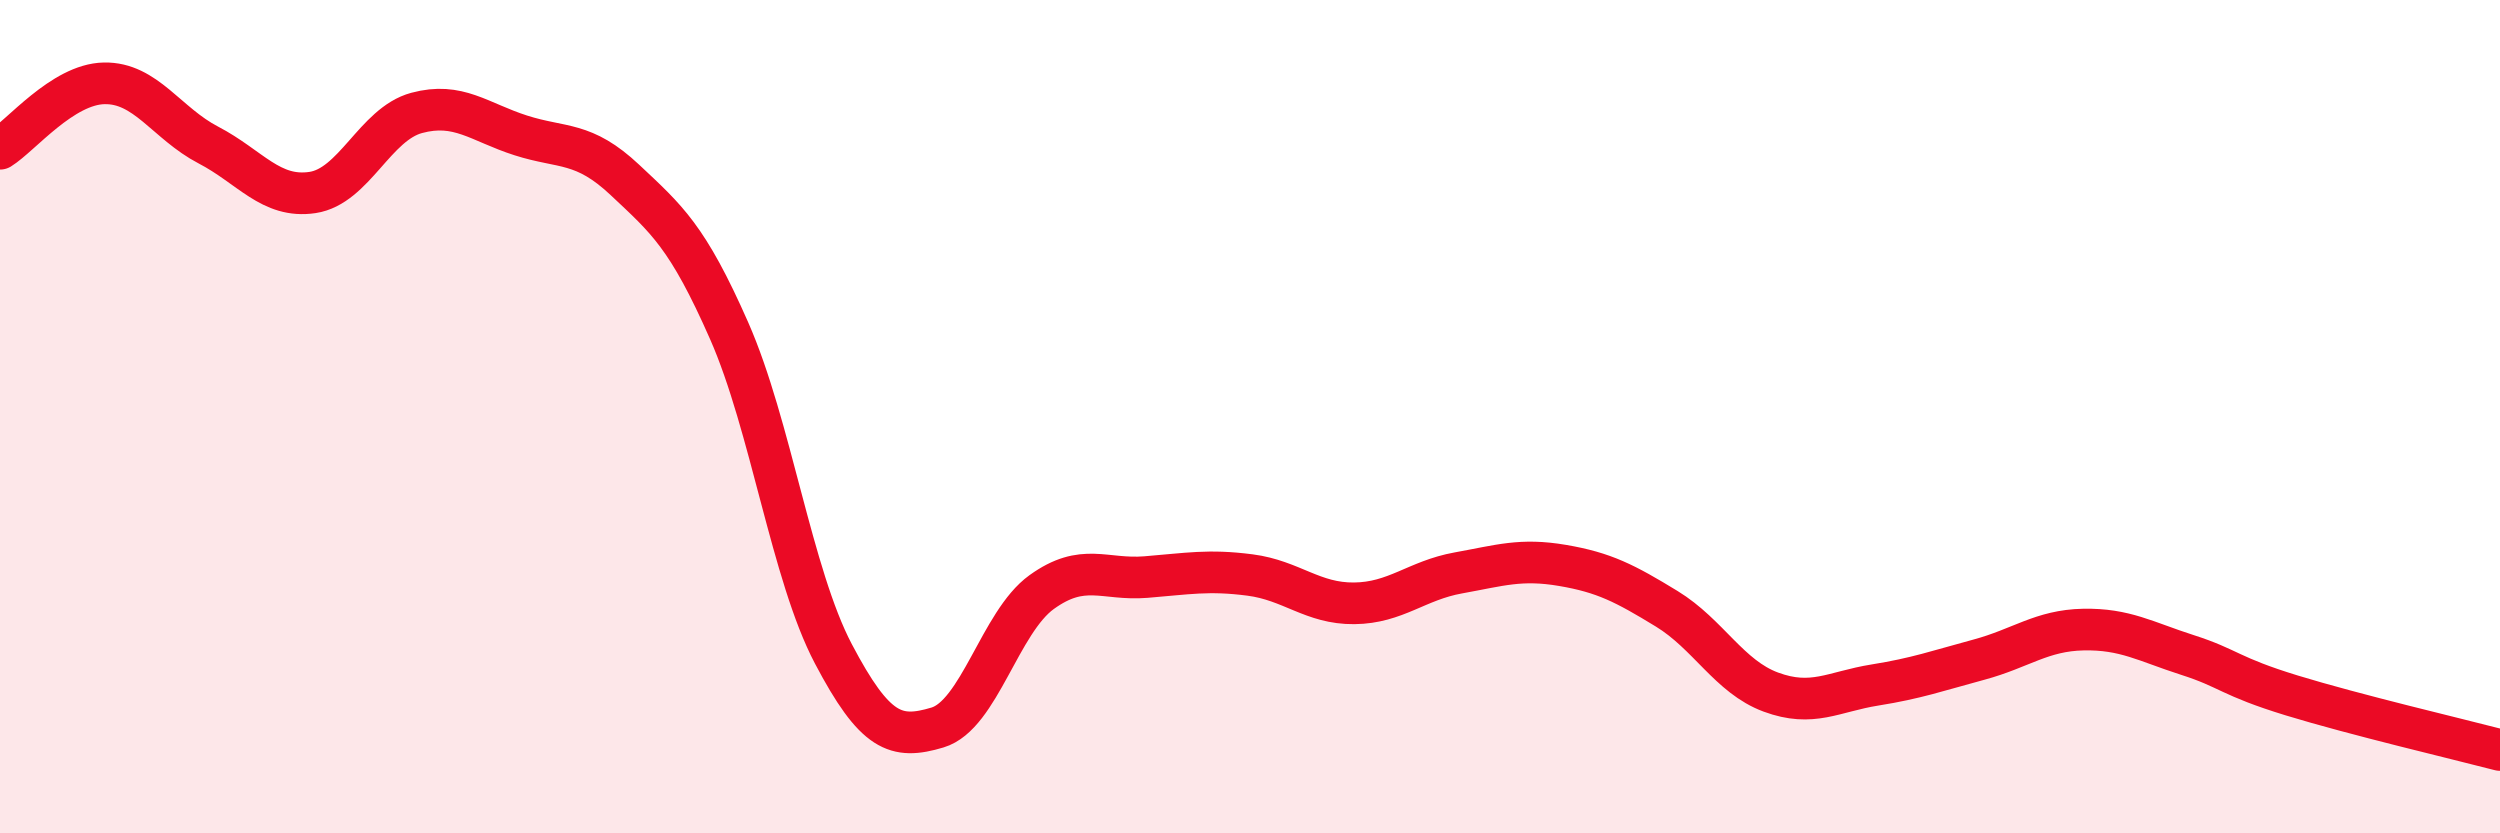
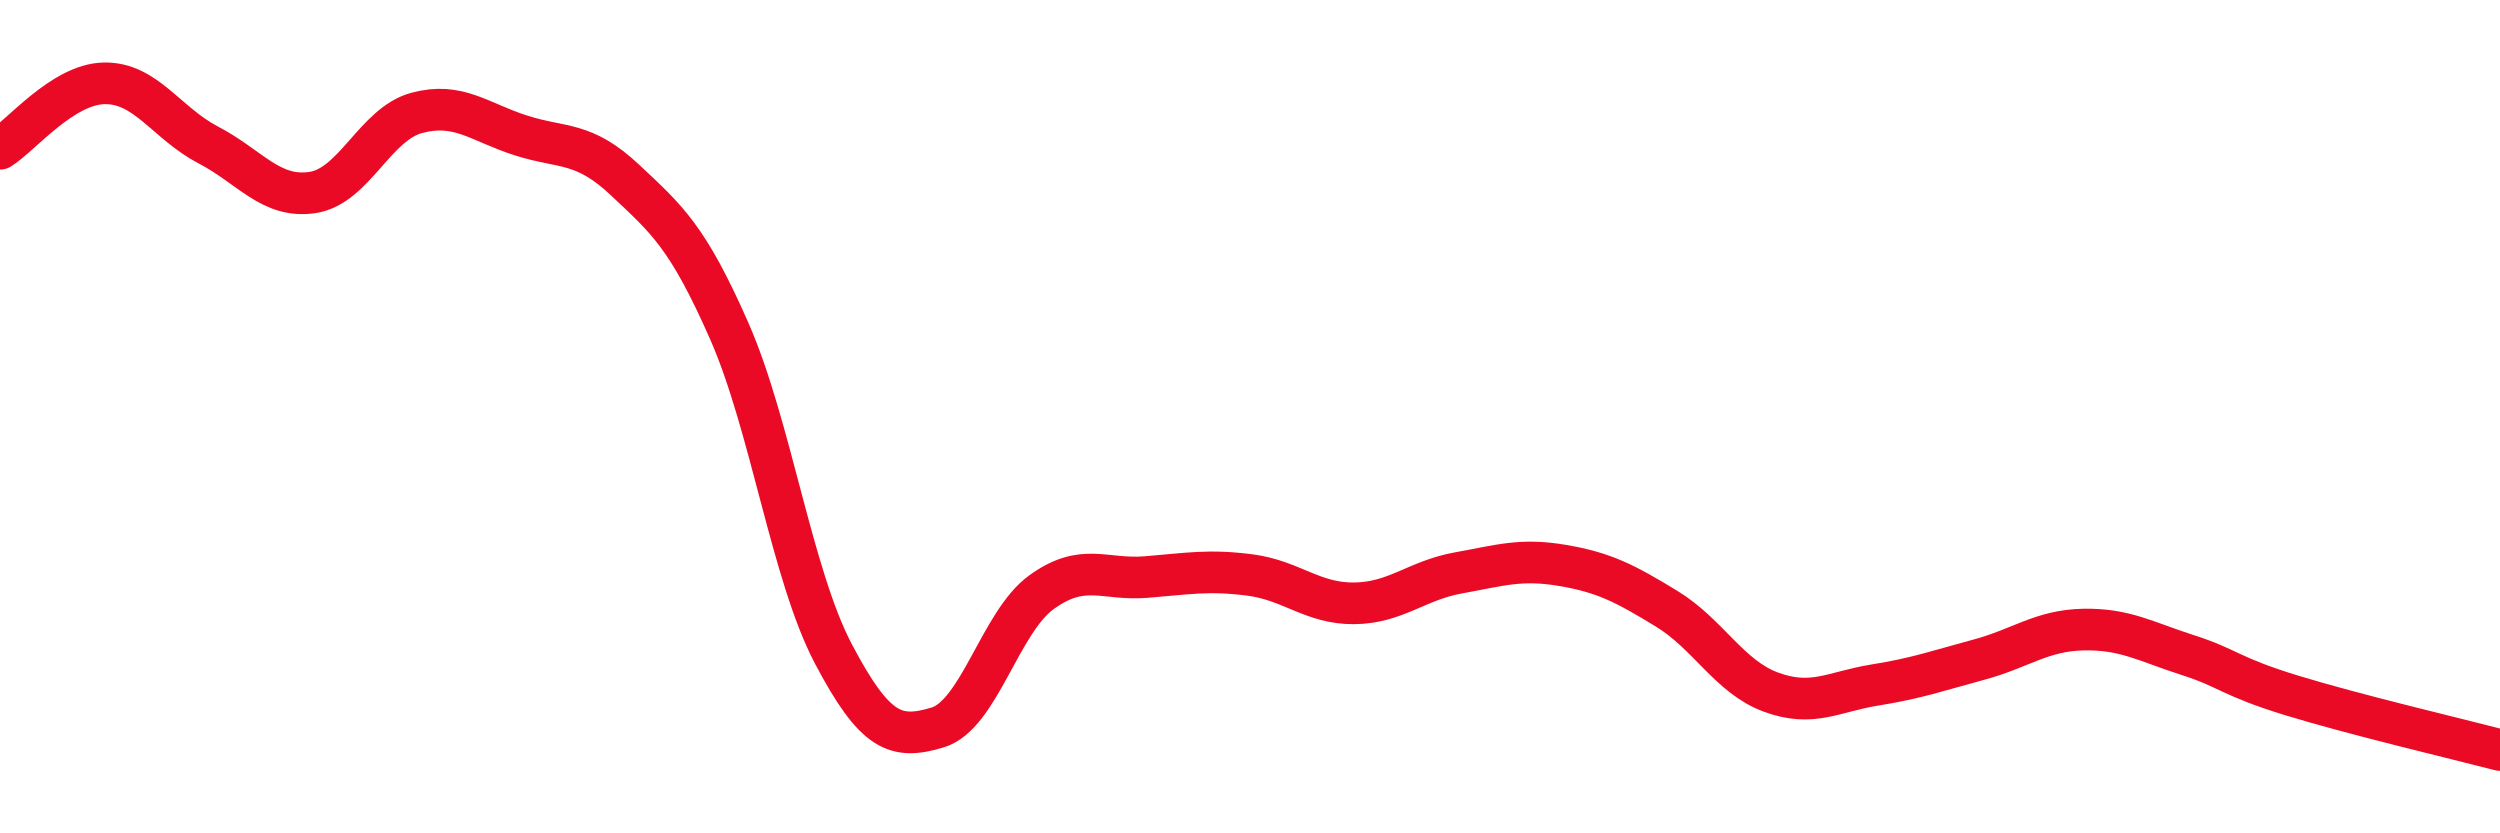
<svg xmlns="http://www.w3.org/2000/svg" width="60" height="20" viewBox="0 0 60 20">
-   <path d="M 0,3.57 C 0.5,3.26 1.5,2.02 2.5,2 C 3.5,1.98 4,2.96 5,3.48 C 6,4 6.5,4.77 7.5,4.62 C 8.5,4.47 9,2.98 10,2.71 C 11,2.44 11.5,2.93 12.5,3.25 C 13.5,3.57 14,3.38 15,4.32 C 16,5.26 16.5,5.67 17.5,7.94 C 18.5,10.21 19,13.79 20,15.69 C 21,17.59 21.5,17.76 22.5,17.46 C 23.5,17.16 24,14.93 25,14.21 C 26,13.49 26.5,13.93 27.5,13.85 C 28.5,13.77 29,13.67 30,13.8 C 31,13.93 31.5,14.49 32.5,14.48 C 33.5,14.47 34,13.93 35,13.75 C 36,13.57 36.5,13.4 37.5,13.57 C 38.5,13.74 39,14 40,14.61 C 41,15.22 41.5,16.24 42.5,16.61 C 43.5,16.98 44,16.6 45,16.44 C 46,16.28 46.5,16.1 47.5,15.83 C 48.5,15.56 49,15.13 50,15.11 C 51,15.09 51.5,15.4 52.5,15.72 C 53.5,16.04 53.5,16.23 55,16.69 C 56.5,17.15 59,17.74 60,18L60 20L0 20Z" fill="#EB0A25" opacity="0.1" stroke-linecap="round" stroke-linejoin="round" />
  <path d="M 0,3.57 C 0.5,3.26 1.5,2.02 2.5,2 C 3.5,1.98 4,2.96 5,3.48 C 6,4 6.5,4.77 7.5,4.62 C 8.5,4.47 9,2.98 10,2.71 C 11,2.44 11.5,2.93 12.5,3.25 C 13.5,3.57 14,3.38 15,4.32 C 16,5.26 16.5,5.67 17.5,7.94 C 18.5,10.21 19,13.79 20,15.69 C 21,17.59 21.5,17.76 22.5,17.46 C 23.5,17.16 24,14.93 25,14.21 C 26,13.49 26.5,13.93 27.5,13.85 C 28.5,13.77 29,13.67 30,13.8 C 31,13.93 31.5,14.49 32.5,14.48 C 33.5,14.47 34,13.93 35,13.75 C 36,13.57 36.5,13.4 37.5,13.57 C 38.5,13.74 39,14 40,14.61 C 41,15.22 41.5,16.24 42.5,16.61 C 43.5,16.98 44,16.6 45,16.44 C 46,16.28 46.5,16.1 47.5,15.83 C 48.5,15.56 49,15.13 50,15.11 C 51,15.09 51.5,15.4 52.5,15.72 C 53.5,16.04 53.5,16.23 55,16.69 C 56.5,17.15 59,17.74 60,18" stroke="#EB0A25" stroke-width="1" fill="none" stroke-linecap="round" stroke-linejoin="round" />
</svg>